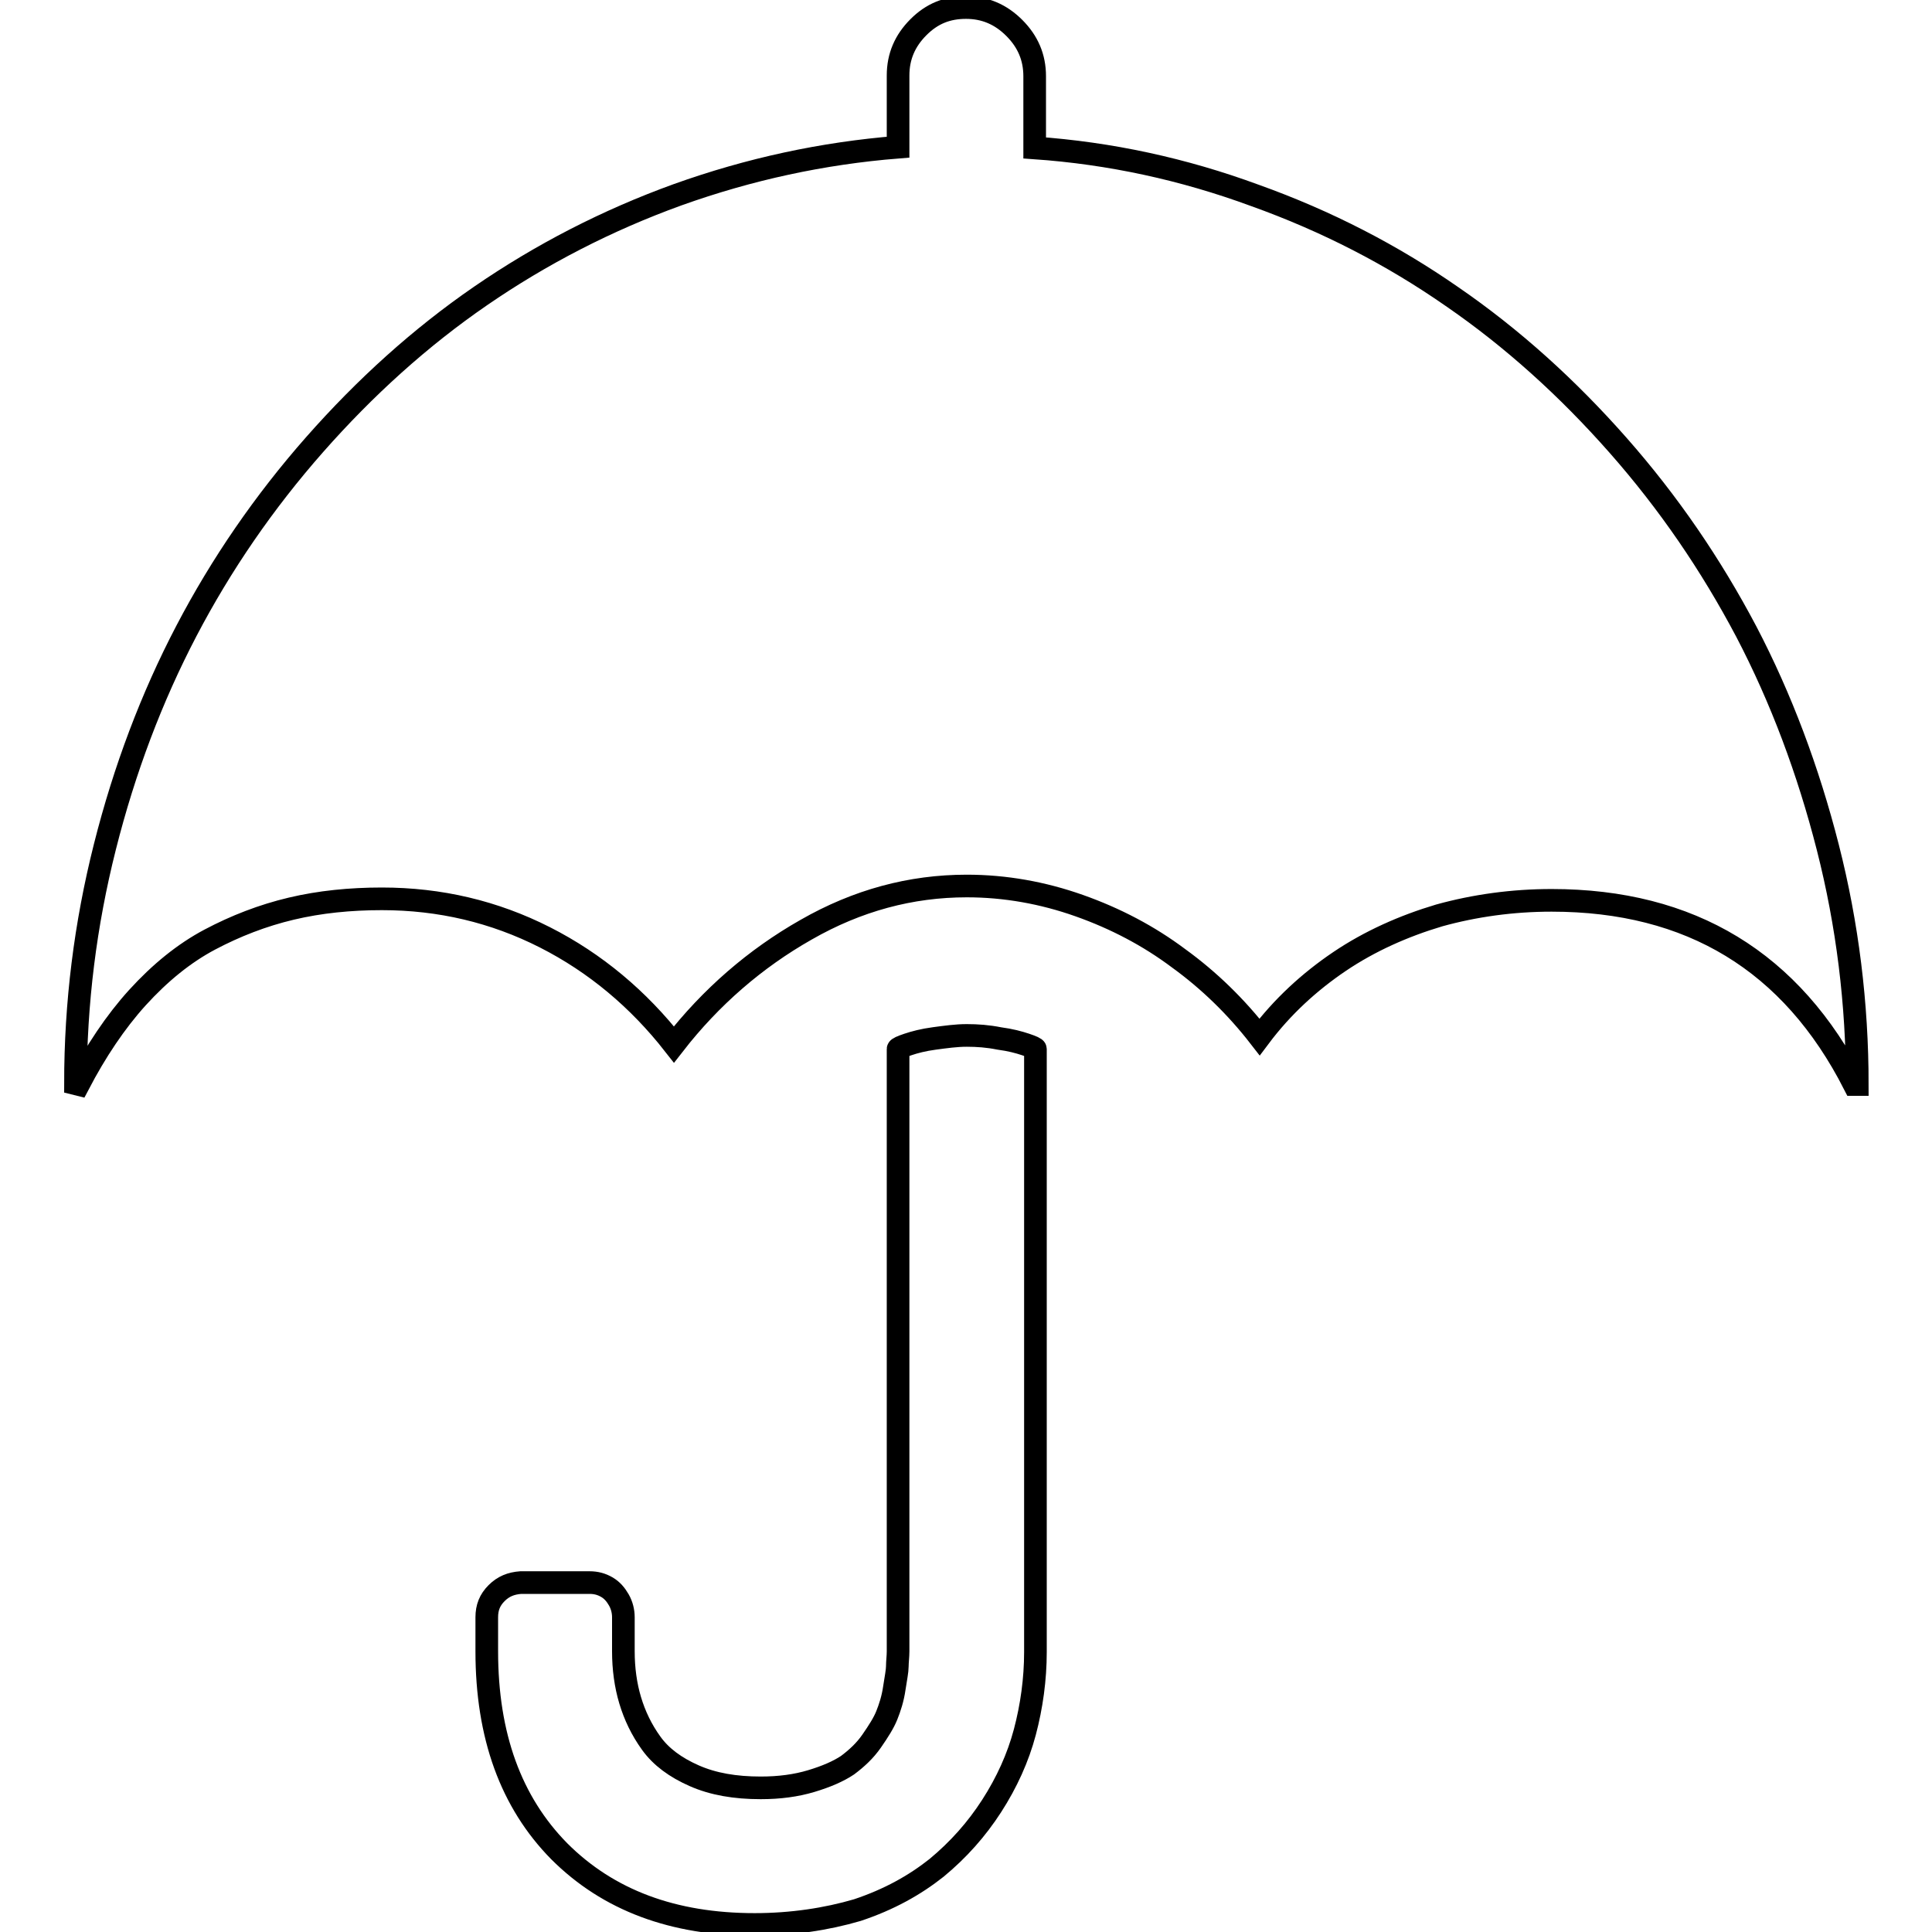
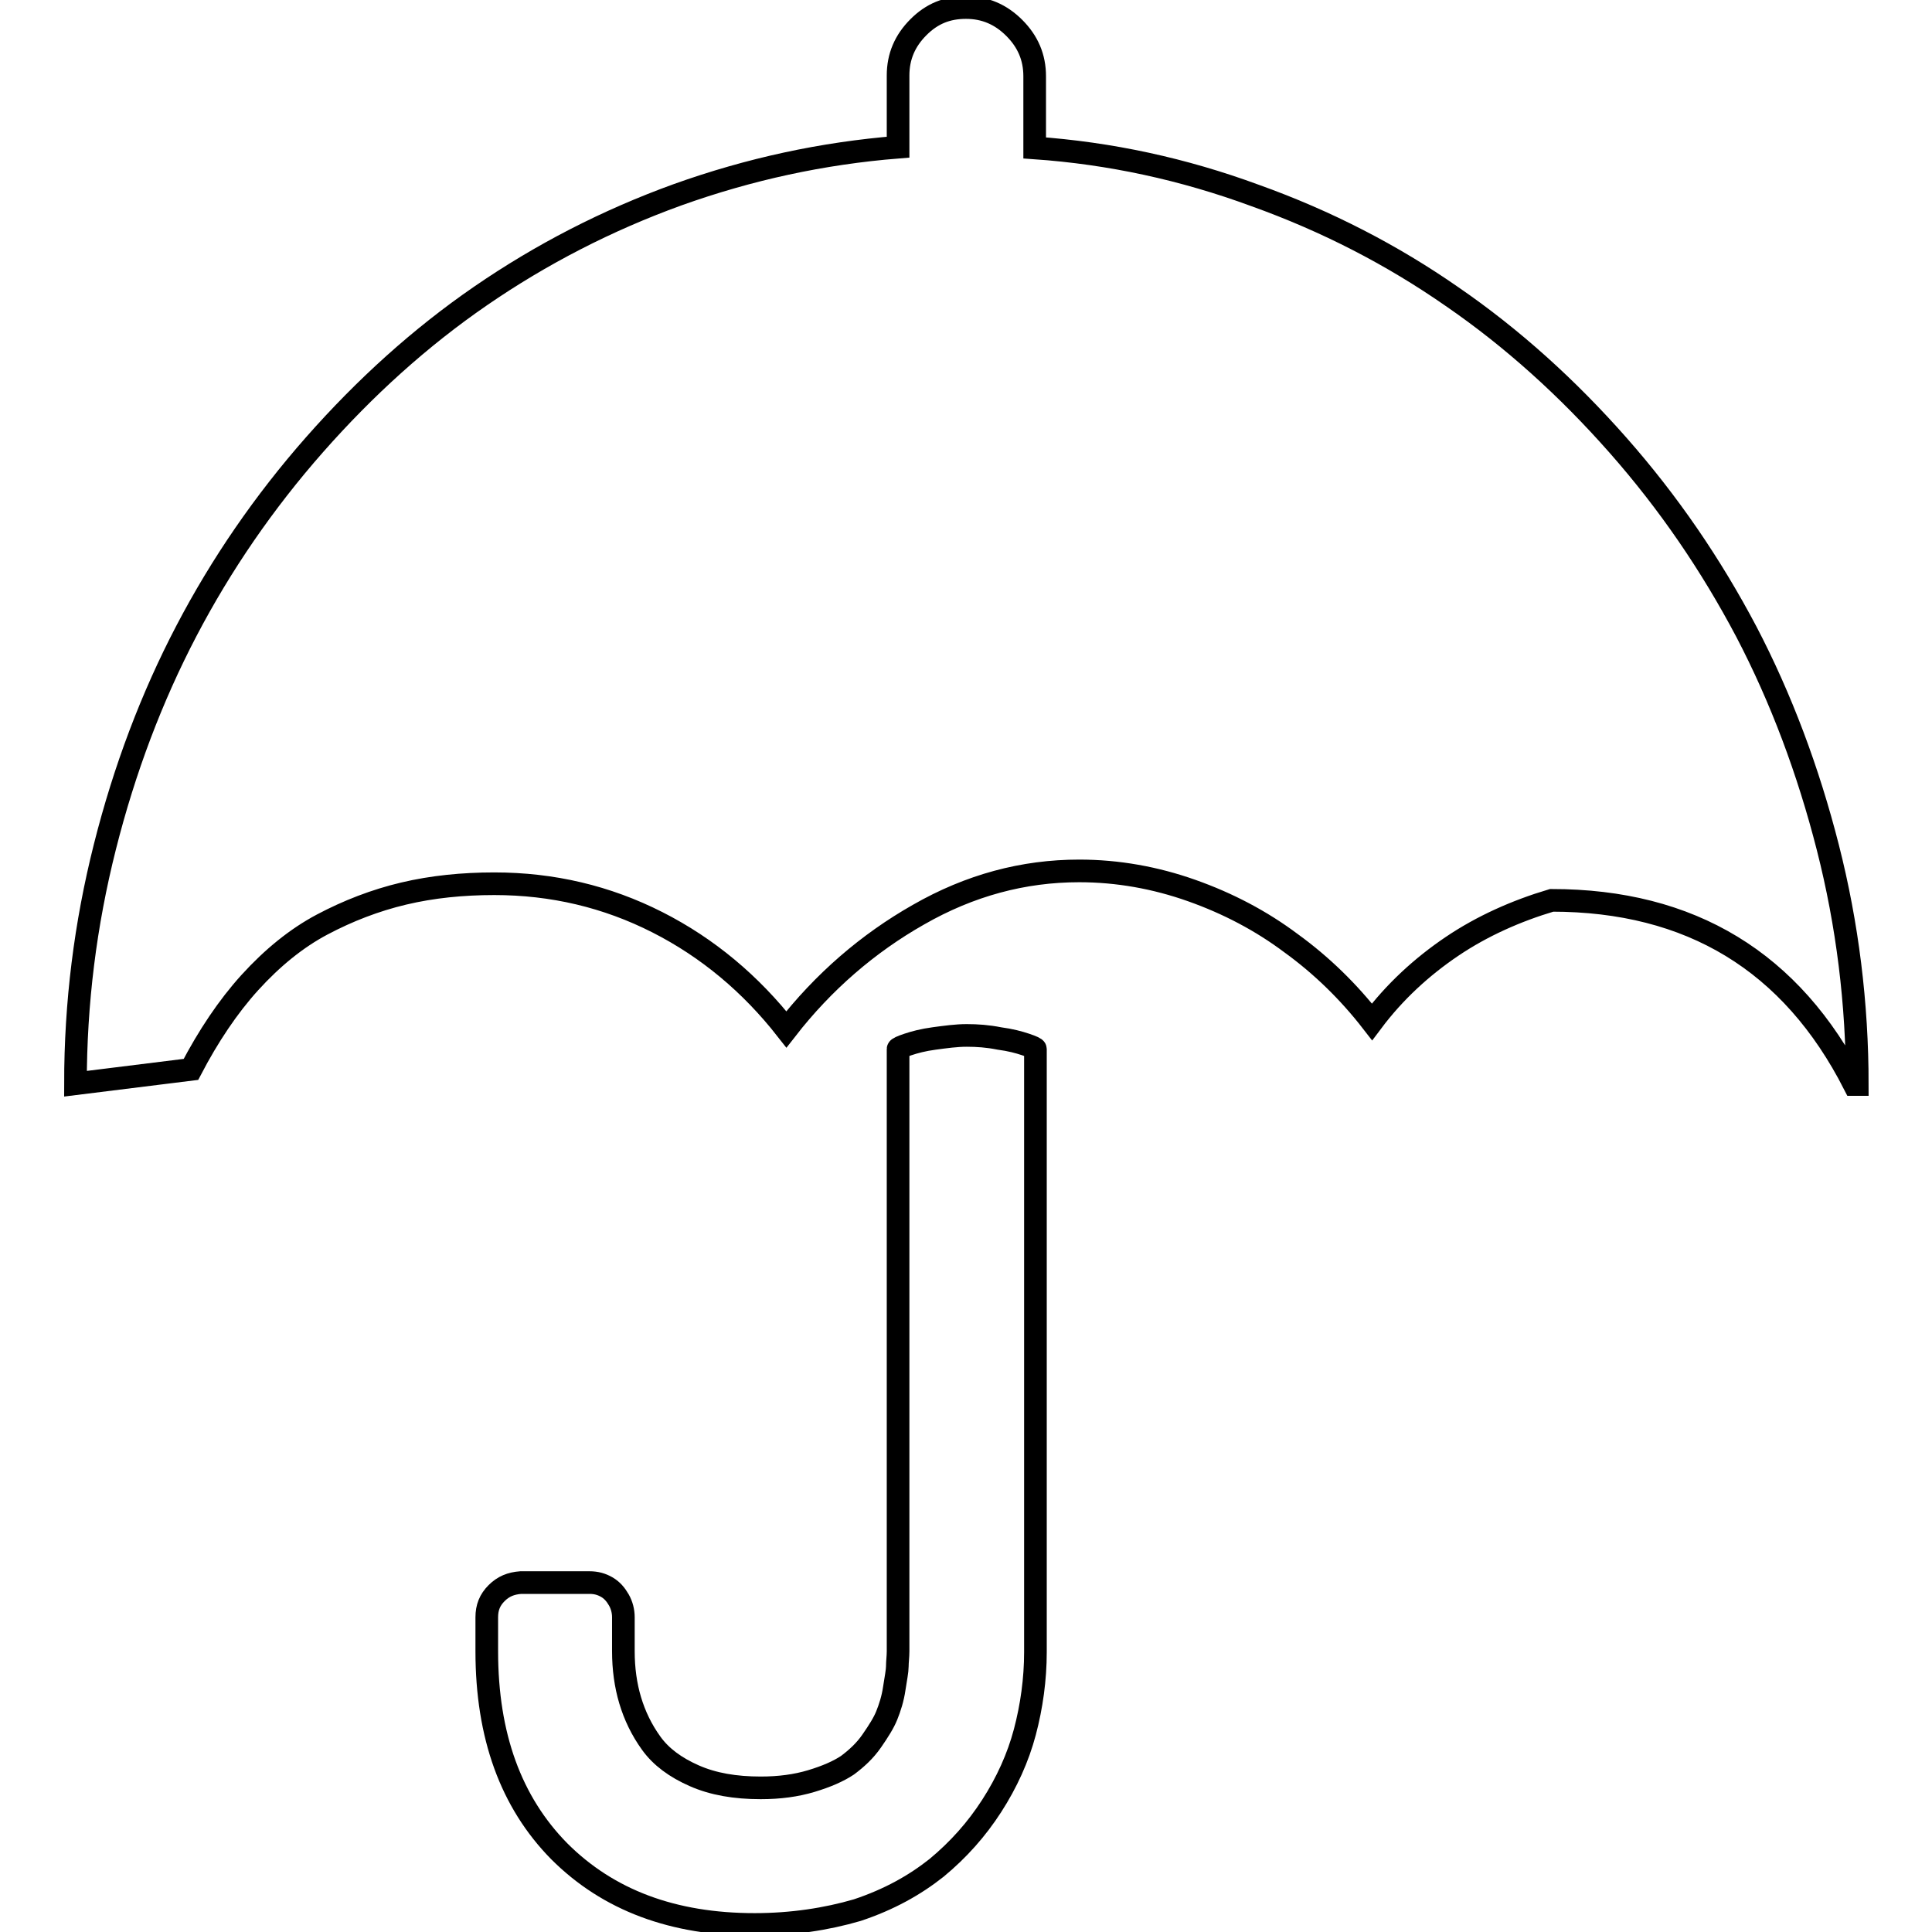
<svg xmlns="http://www.w3.org/2000/svg" version="1.1" x="0px" y="0px" viewBox="0 0 256 256" enable-background="new 0 0 256 256" xml:space="preserve">
  <g>
    <g>
      <g>
-         <path stroke-width="3" fill-opacity="0" stroke="#000000" d="M10,143.6c0-10.7,1.3-21.1,3.9-31.4c2.6-10.3,6.2-19.8,10.8-28.6s10.3-17.1,17-24.7c6.7-7.6,14-14.2,22-19.7c8-5.5,16.7-10,26.1-13.4c9.5-3.4,19.2-5.5,29.2-6.3V10c0-2.5,0.9-4.6,2.7-6.4S125.5,1,128,1s4.6,0.9,6.4,2.7c1.8,1.8,2.7,3.9,2.7,6.4v9.5c10,0.7,19.7,2.8,29.2,6.3c9.5,3.4,18.2,7.9,26.1,13.4c8,5.5,15.3,12.1,22,19.7s12.3,15.8,17,24.7c4.6,8.8,8.2,18.4,10.8,28.6s3.9,20.7,3.9,31.4h-0.4c-8.3-16.3-21.7-24.4-40.1-24.4c-5.2,0-10.2,0.7-14.9,2c-4.7,1.4-9.2,3.4-13.2,6.1c-4,2.7-7.6,6-10.6,10c-3.1-4-6.7-7.5-10.7-10.4c-4-3-8.4-5.3-13.2-7c-4.8-1.7-9.8-2.6-14.9-2.6c-7.4,0-14.5,1.9-21.3,5.8c-6.7,3.8-12.6,8.9-17.5,15.2c-4.7-6-10.4-10.8-17.1-14.2c-6.7-3.4-13.9-5.1-21.6-5.1c-4.2,0-8.2,0.4-12,1.3c-3.8,0.9-7.4,2.3-10.8,4.1s-6.6,4.4-9.6,7.7c-2.9,3.2-5.5,7.1-7.8,11.5L10,143.6L10,143.6z M100,255c-10.8,0-19.4-3.2-25.9-9.7c-6.4-6.5-9.6-15.3-9.6-26.5v-4.5c0-1.3,0.4-2.3,1.3-3.2c0.9-0.9,1.9-1.3,3.2-1.4h9.1c0.9,0,1.6,0.2,2.3,0.6c0.7,0.4,1.2,1,1.6,1.7c0.4,0.7,0.6,1.5,0.6,2.3v4.5c0,2.3,0.3,4.5,0.9,6.5s1.5,3.9,2.8,5.7c1.3,1.8,3.2,3.2,5.7,4.3c2.5,1.1,5.4,1.6,8.8,1.6c2.5,0,4.7-0.3,6.7-0.9s3.6-1.3,4.8-2.1c1.2-0.9,2.3-1.9,3.2-3.2s1.6-2.4,2-3.4c0.4-1,0.8-2.2,1-3.6c0.2-1.3,0.4-2.3,0.4-2.9c0-0.6,0.1-1.3,0.1-2V139c0-0.1,0.4-0.3,1.3-0.6c0.9-0.3,2-0.6,3.5-0.8c1.5-0.2,2.9-0.4,4.3-0.4c1.4,0,2.8,0.1,4.3,0.4c1.5,0.2,2.6,0.5,3.5,0.8c0.9,0.3,1.3,0.5,1.3,0.6v79.9c0,3.6-0.5,7.2-1.4,10.6c-0.9,3.4-2.4,6.7-4.4,9.8c-2,3.1-4.4,5.8-7.3,8.2c-2.9,2.3-6.3,4.2-10.5,5.6C109.5,254.3,104.9,255,100,255z" />
+         <path stroke-width="3" fill-opacity="0" stroke="#000000" d="M10,143.6c0-10.7,1.3-21.1,3.9-31.4c2.6-10.3,6.2-19.8,10.8-28.6s10.3-17.1,17-24.7c6.7-7.6,14-14.2,22-19.7c8-5.5,16.7-10,26.1-13.4c9.5-3.4,19.2-5.5,29.2-6.3V10c0-2.5,0.9-4.6,2.7-6.4S125.5,1,128,1s4.6,0.9,6.4,2.7c1.8,1.8,2.7,3.9,2.7,6.4v9.5c10,0.7,19.7,2.8,29.2,6.3c9.5,3.4,18.2,7.9,26.1,13.4c8,5.5,15.3,12.1,22,19.7s12.3,15.8,17,24.7c4.6,8.8,8.2,18.4,10.8,28.6s3.9,20.7,3.9,31.4h-0.4c-8.3-16.3-21.7-24.4-40.1-24.4c-4.7,1.4-9.2,3.4-13.2,6.1c-4,2.7-7.6,6-10.6,10c-3.1-4-6.7-7.5-10.7-10.4c-4-3-8.4-5.3-13.2-7c-4.8-1.7-9.8-2.6-14.9-2.6c-7.4,0-14.5,1.9-21.3,5.8c-6.7,3.8-12.6,8.9-17.5,15.2c-4.7-6-10.4-10.8-17.1-14.2c-6.7-3.4-13.9-5.1-21.6-5.1c-4.2,0-8.2,0.4-12,1.3c-3.8,0.9-7.4,2.3-10.8,4.1s-6.6,4.4-9.6,7.7c-2.9,3.2-5.5,7.1-7.8,11.5L10,143.6L10,143.6z M100,255c-10.8,0-19.4-3.2-25.9-9.7c-6.4-6.5-9.6-15.3-9.6-26.5v-4.5c0-1.3,0.4-2.3,1.3-3.2c0.9-0.9,1.9-1.3,3.2-1.4h9.1c0.9,0,1.6,0.2,2.3,0.6c0.7,0.4,1.2,1,1.6,1.7c0.4,0.7,0.6,1.5,0.6,2.3v4.5c0,2.3,0.3,4.5,0.9,6.5s1.5,3.9,2.8,5.7c1.3,1.8,3.2,3.2,5.7,4.3c2.5,1.1,5.4,1.6,8.8,1.6c2.5,0,4.7-0.3,6.7-0.9s3.6-1.3,4.8-2.1c1.2-0.9,2.3-1.9,3.2-3.2s1.6-2.4,2-3.4c0.4-1,0.8-2.2,1-3.6c0.2-1.3,0.4-2.3,0.4-2.9c0-0.6,0.1-1.3,0.1-2V139c0-0.1,0.4-0.3,1.3-0.6c0.9-0.3,2-0.6,3.5-0.8c1.5-0.2,2.9-0.4,4.3-0.4c1.4,0,2.8,0.1,4.3,0.4c1.5,0.2,2.6,0.5,3.5,0.8c0.9,0.3,1.3,0.5,1.3,0.6v79.9c0,3.6-0.5,7.2-1.4,10.6c-0.9,3.4-2.4,6.7-4.4,9.8c-2,3.1-4.4,5.8-7.3,8.2c-2.9,2.3-6.3,4.2-10.5,5.6C109.5,254.3,104.9,255,100,255z" />
      </g>
    </g>
  </g>
</svg>